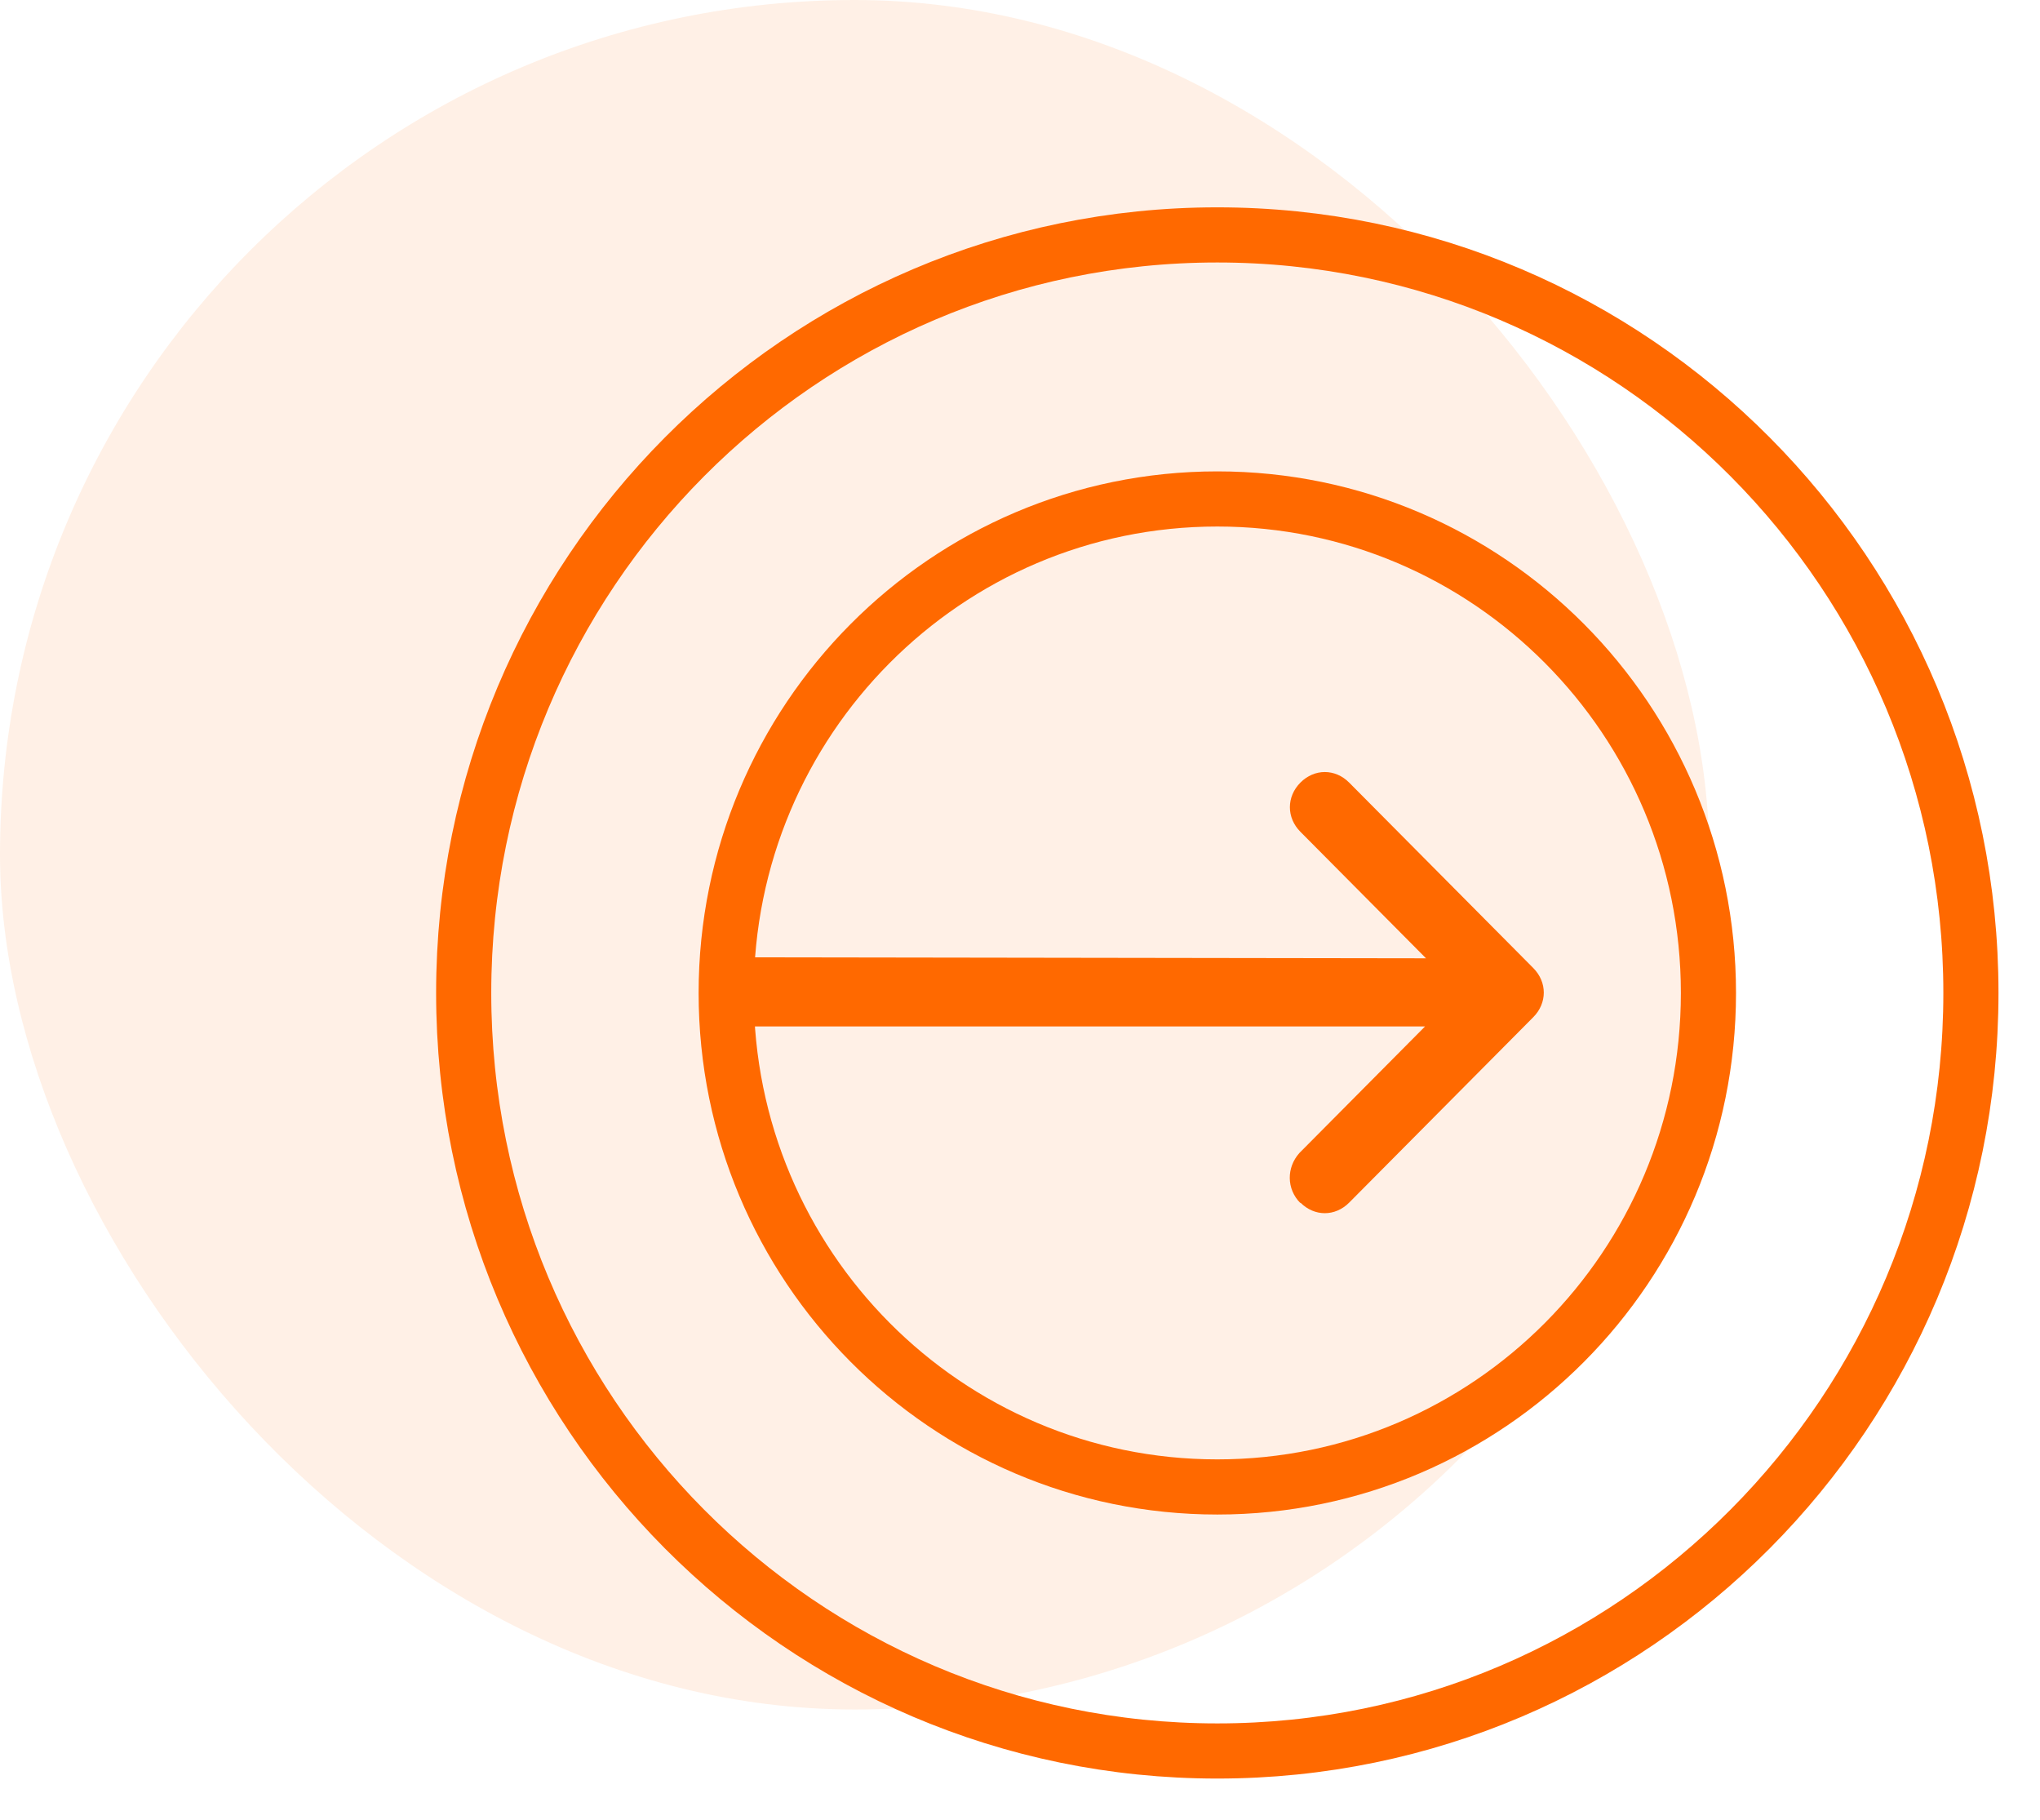
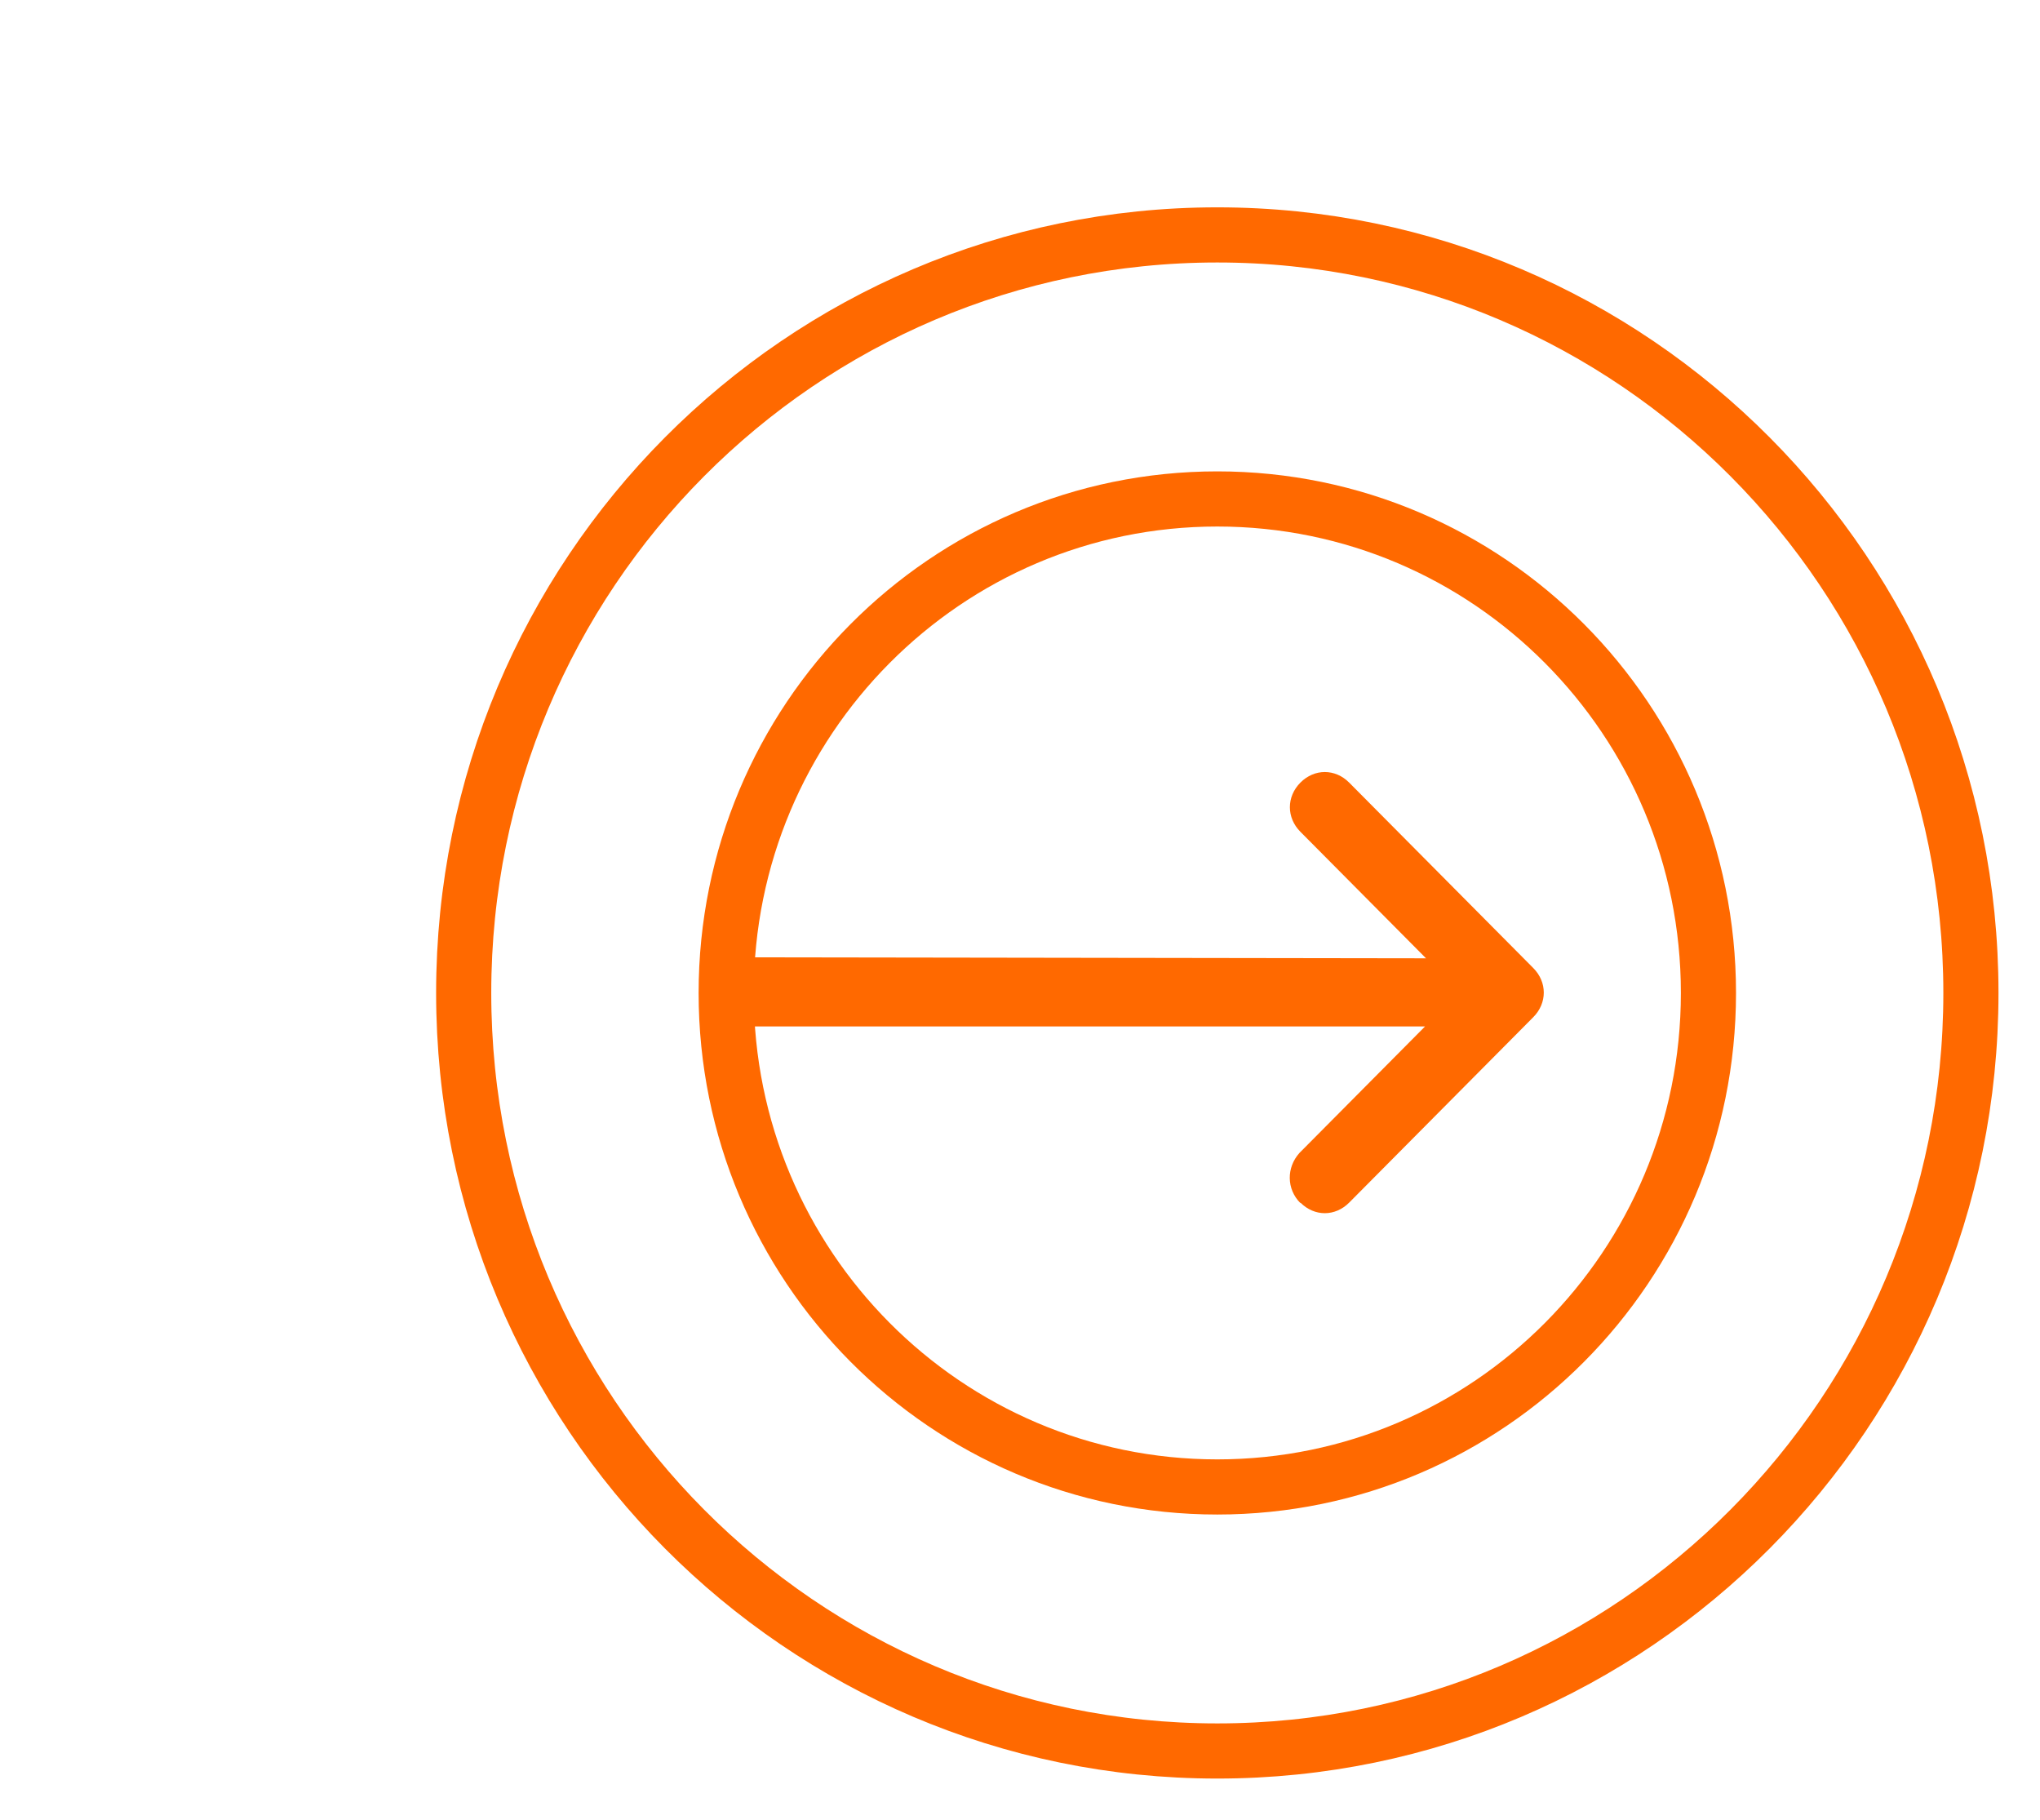
<svg xmlns="http://www.w3.org/2000/svg" width="74" height="66" viewBox="0 0 74 66" fill="none">
  <g opacity="0.1">
-     <rect width="62" height="62" rx="31" fill="#FF6900" />
-   </g>
+     </g>
  <path d="M44.157 63.505C59.255 63.505 71.494 51.196 71.494 36.012C71.494 20.828 59.255 8.52 44.157 8.52C29.059 8.52 16.82 20.828 16.82 36.012C16.82 51.196 29.059 63.505 44.157 63.505Z" stroke="#FF6900" stroke-width="2" stroke-linecap="round" stroke-linejoin="round" />
  <path d="M44.157 53.929C53.996 53.929 61.973 45.908 61.973 36.013C61.973 26.117 53.996 18.096 44.157 18.096C34.318 18.096 26.342 26.117 26.342 36.013C26.342 45.908 34.318 53.929 44.157 53.929Z" stroke="#FF6900" stroke-width="2" stroke-linecap="round" stroke-linejoin="round" />
  <path d="M47.171 43.616C47.68 44.128 48.433 44.128 48.941 43.616L55.619 36.891C56.127 36.38 56.127 35.62 55.619 35.109L48.941 28.384C48.433 27.872 47.68 27.872 47.171 28.384C46.663 28.896 46.663 29.655 47.171 30.167L51.728 34.756L27.245 34.72C26.544 34.72 25.983 35.285 26 35.974C26 36.679 26.561 37.244 27.245 37.227H51.693L47.136 41.816C46.663 42.345 46.663 43.122 47.171 43.634V43.616Z" fill="#FF6900" />
</svg>